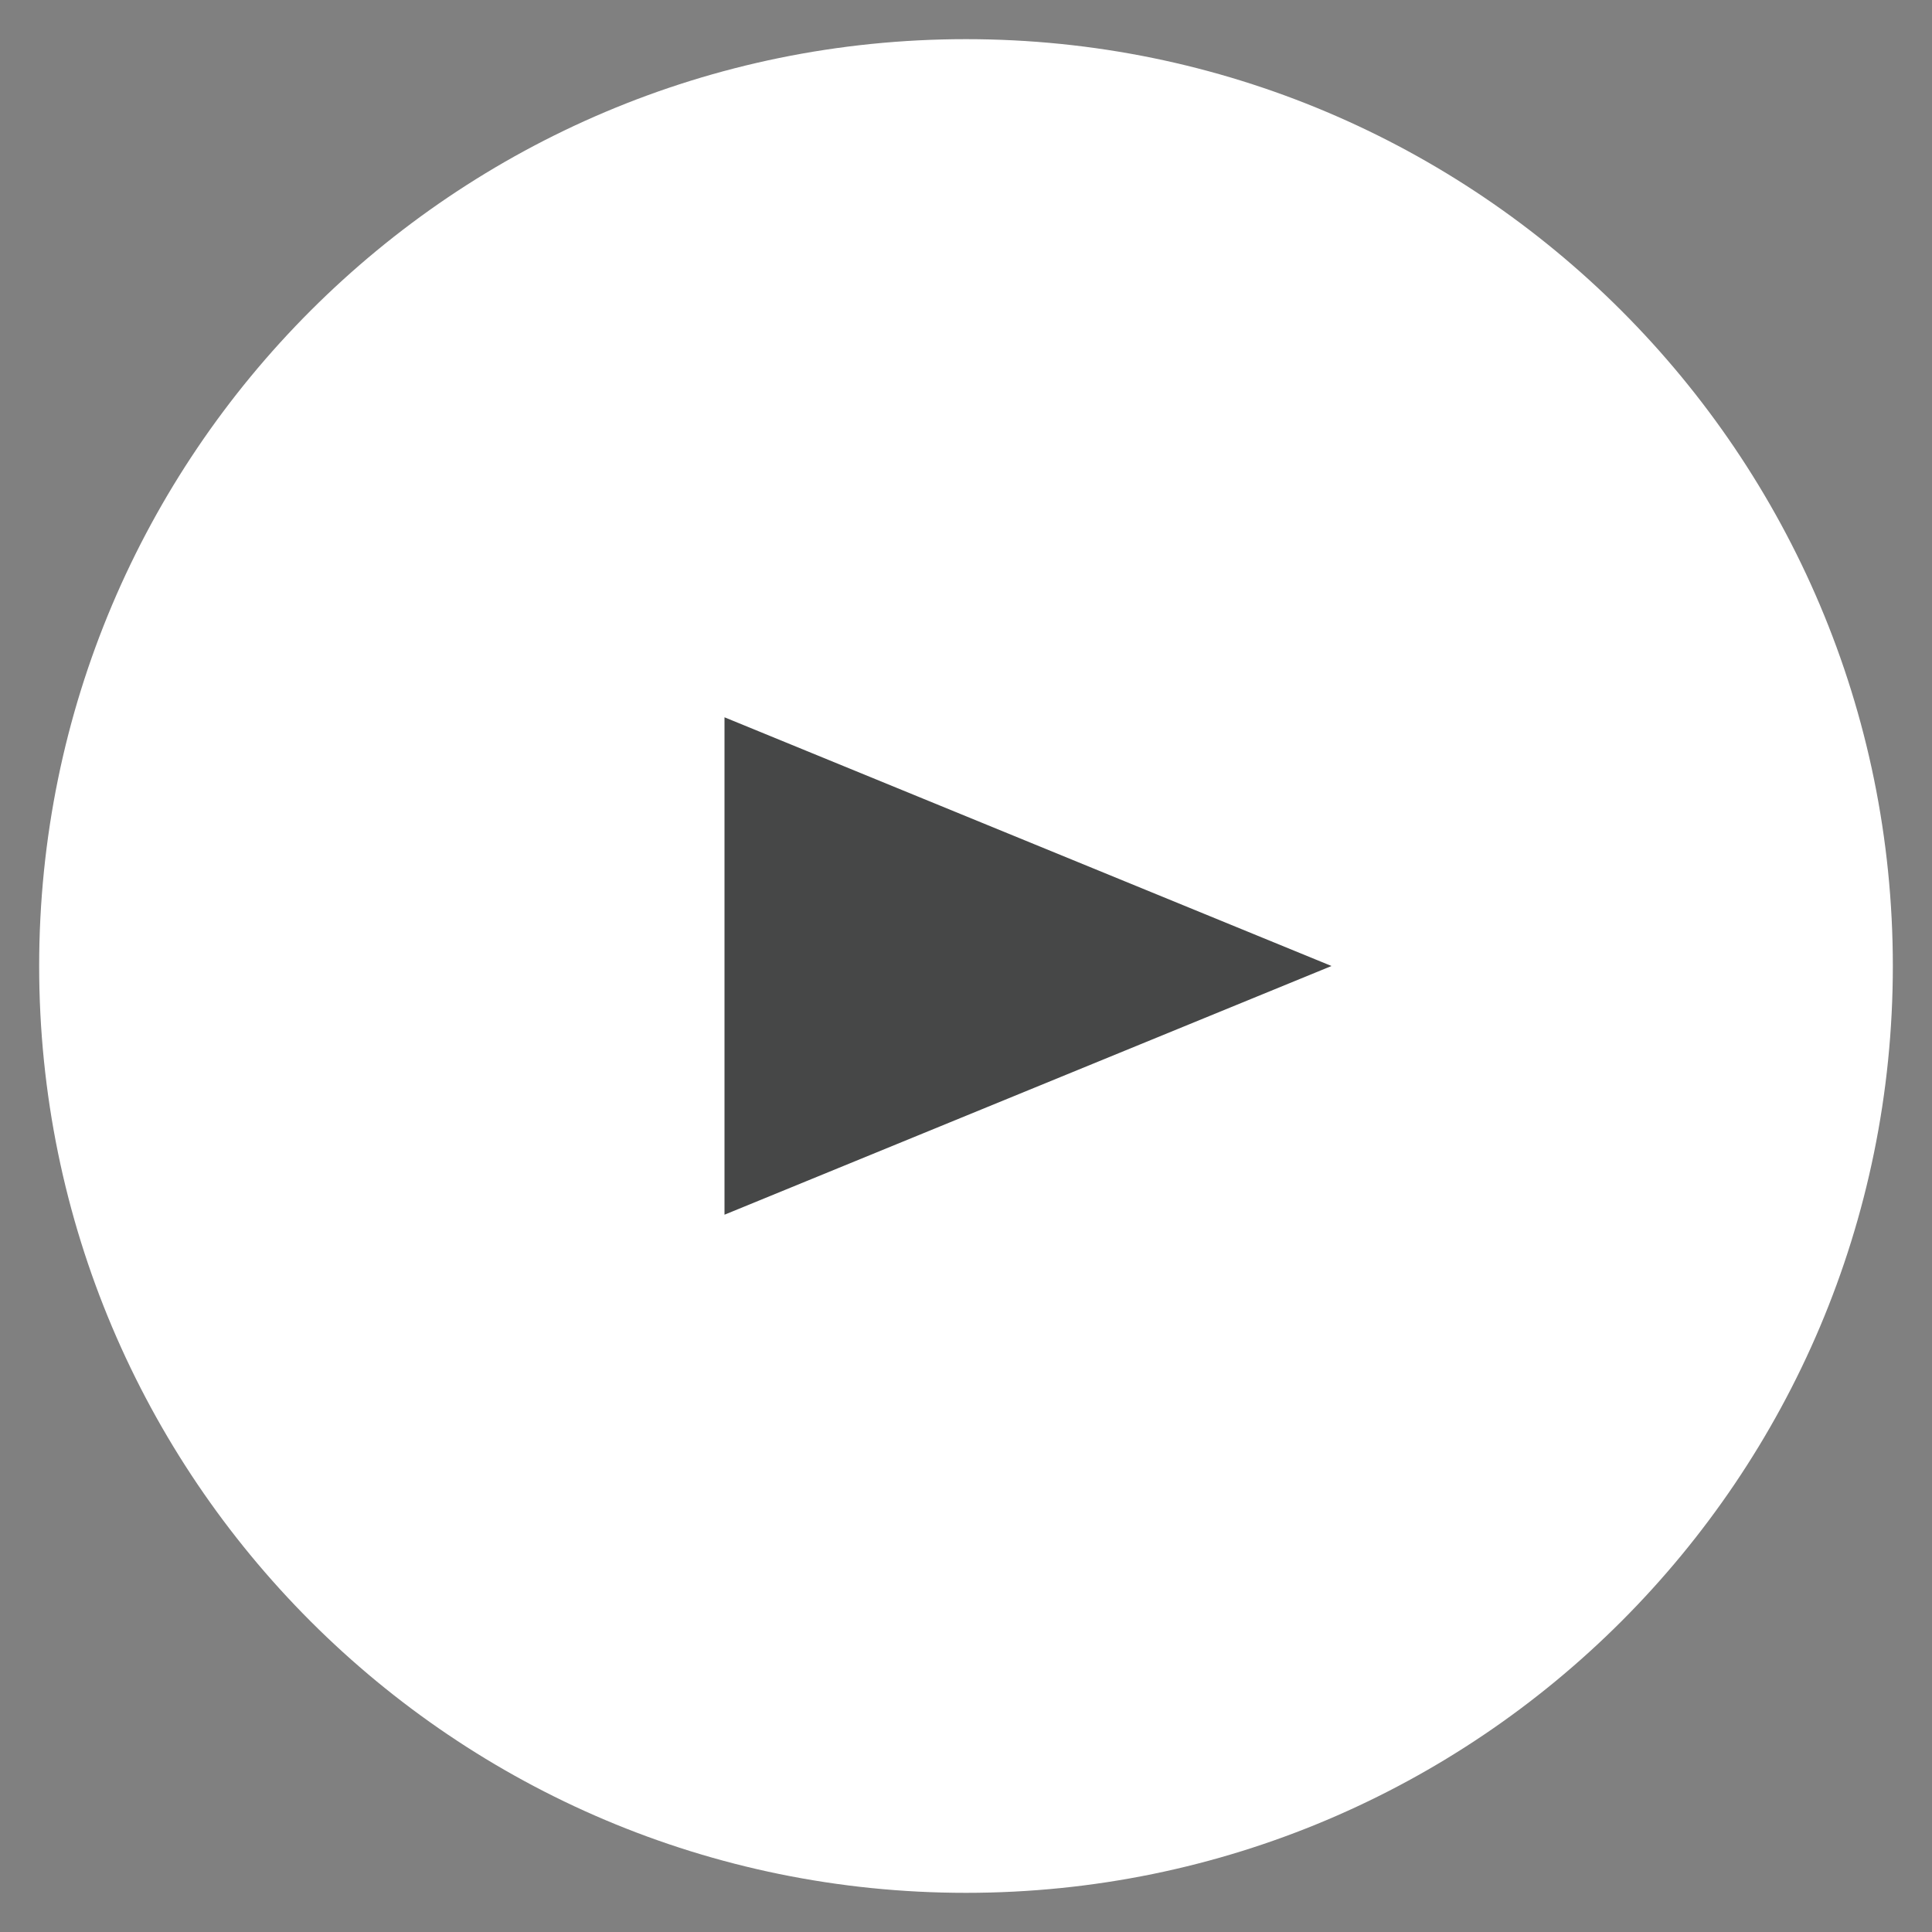
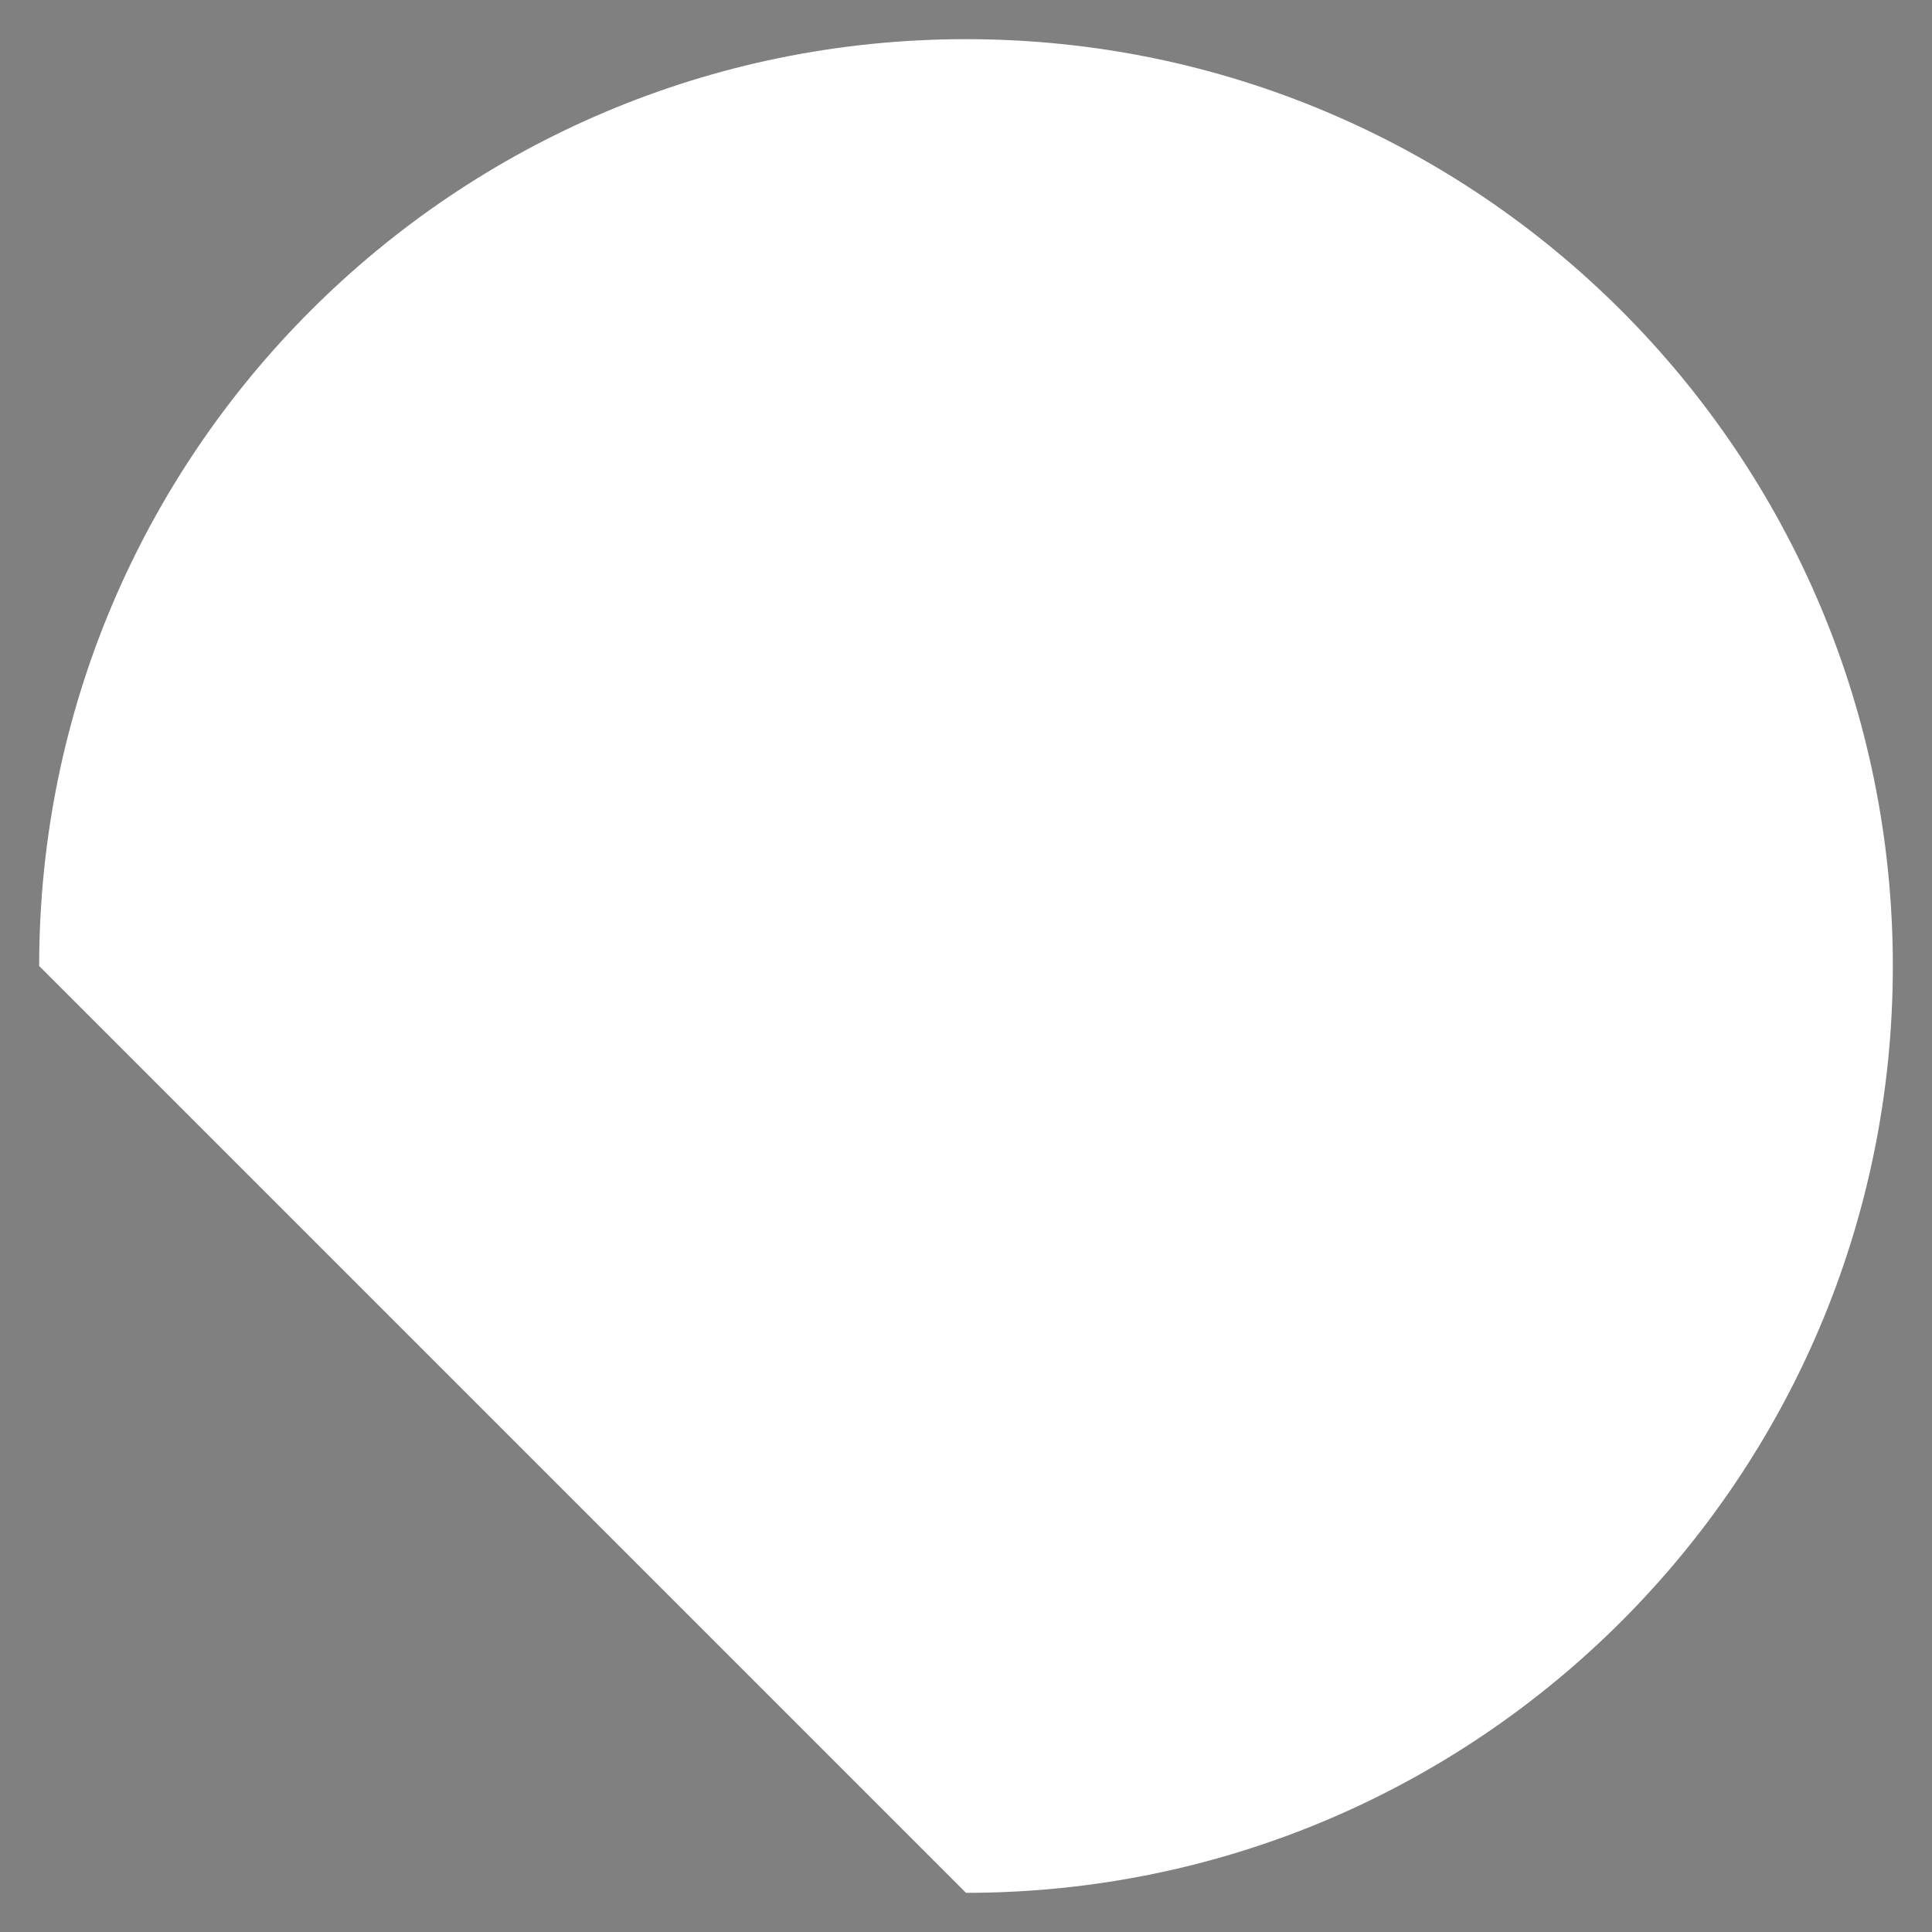
<svg xmlns="http://www.w3.org/2000/svg" width="74" height="74" viewBox="0 0 74 74" fill="none">
  <rect x="0" y="0" width="74" height="74" fill="#808080" stroke="none" />
-   <path d="M37 72.5C56.606 72.5 72.5 56.606 72.5 37C72.5 17.394 56.606 1.5 37 1.5C17.394 1.5 1.5 17.394 1.5 37C1.5 56.606 17.394 72.5 37 72.5Z" fill="white" />
-   <path d="M51 37L27.75 46.526V27.474L51 37Z" fill="#464747" />
+   <path d="M37 72.5C56.606 72.5 72.5 56.606 72.5 37C72.5 17.394 56.606 1.5 37 1.5C17.394 1.5 1.5 17.394 1.5 37Z" fill="white" />
</svg>